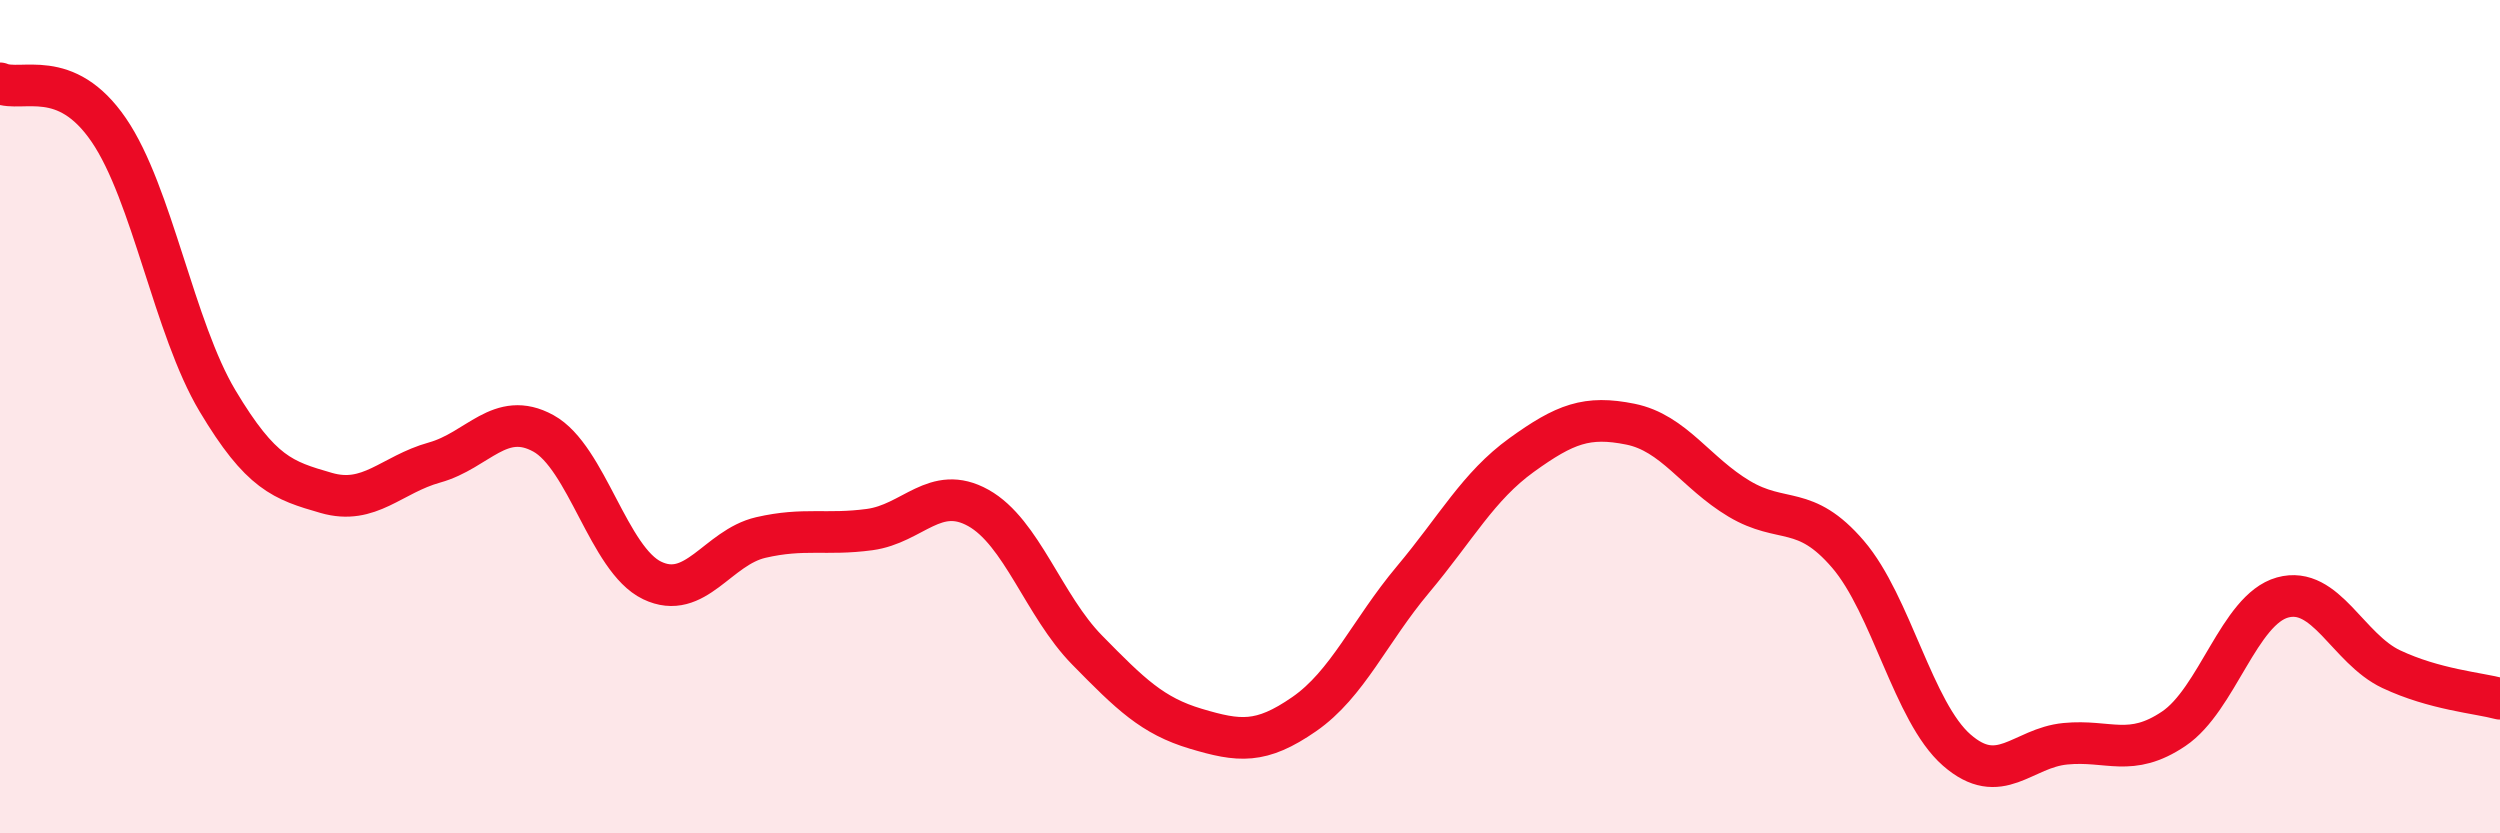
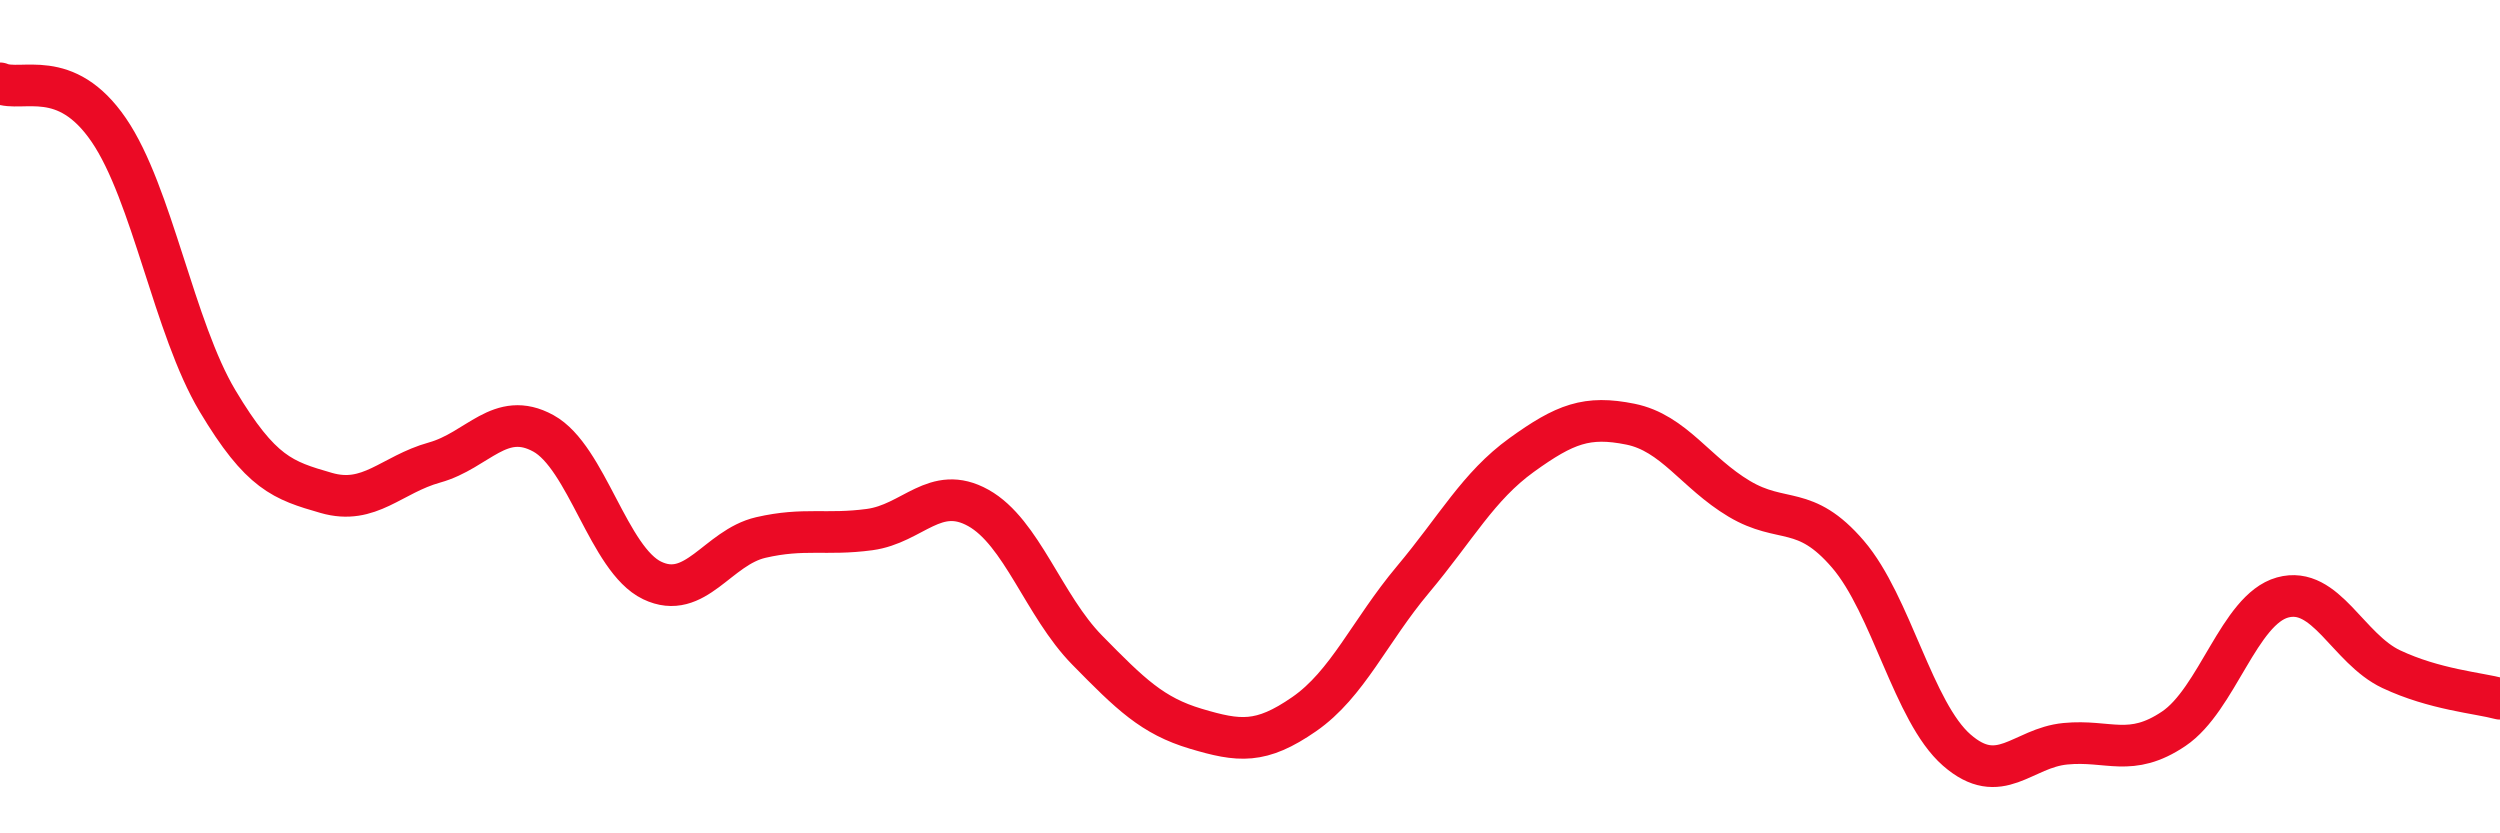
<svg xmlns="http://www.w3.org/2000/svg" width="60" height="20" viewBox="0 0 60 20">
-   <path d="M 0,2 C 0.52,2.22 1.57,1.6 2.61,3.12 C 3.65,4.64 4.18,7.88 5.22,9.62 C 6.26,11.36 6.79,11.53 7.83,11.83 C 8.87,12.13 9.39,11.39 10.43,11.1 C 11.47,10.81 12,9.83 13.04,10.4 C 14.08,10.97 14.61,13.43 15.65,13.93 C 16.69,14.43 17.22,13.14 18.26,12.9 C 19.3,12.66 19.83,12.85 20.87,12.71 C 21.91,12.57 22.44,11.61 23.48,12.19 C 24.52,12.77 25.05,14.54 26.09,15.6 C 27.13,16.66 27.66,17.18 28.7,17.49 C 29.74,17.8 30.26,17.86 31.3,17.14 C 32.34,16.42 32.87,15.15 33.91,13.91 C 34.95,12.67 35.48,11.67 36.52,10.92 C 37.56,10.17 38.09,9.97 39.13,10.18 C 40.17,10.39 40.7,11.35 41.74,11.97 C 42.78,12.59 43.31,12.09 44.35,13.3 C 45.39,14.51 45.92,17.09 46.96,18 C 48,18.91 48.53,17.95 49.57,17.85 C 50.61,17.75 51.13,18.19 52.17,17.49 C 53.21,16.79 53.74,14.63 54.78,14.34 C 55.82,14.05 56.35,15.57 57.39,16.06 C 58.43,16.55 59.48,16.63 60,16.77L60 20L0 20Z" fill="#EB0A25" opacity="0.1" stroke-linecap="round" stroke-linejoin="round" />
  <path d="M 0,2 C 0.52,2.22 1.57,1.6 2.61,3.12 C 3.65,4.64 4.18,7.88 5.22,9.62 C 6.26,11.36 6.79,11.53 7.83,11.83 C 8.87,12.13 9.39,11.39 10.43,11.1 C 11.47,10.81 12,9.83 13.04,10.4 C 14.08,10.97 14.61,13.43 15.65,13.93 C 16.69,14.43 17.22,13.14 18.26,12.9 C 19.3,12.66 19.83,12.85 20.87,12.71 C 21.91,12.57 22.44,11.61 23.48,12.19 C 24.52,12.77 25.05,14.54 26.09,15.6 C 27.13,16.66 27.66,17.18 28.7,17.49 C 29.74,17.8 30.26,17.86 31.3,17.14 C 32.34,16.42 32.87,15.15 33.91,13.91 C 34.95,12.67 35.48,11.67 36.52,10.92 C 37.56,10.17 38.09,9.97 39.13,10.18 C 40.17,10.39 40.7,11.35 41.74,11.97 C 42.78,12.59 43.31,12.09 44.35,13.3 C 45.39,14.51 45.92,17.09 46.96,18 C 48,18.91 48.53,17.95 49.57,17.85 C 50.61,17.75 51.13,18.19 52.17,17.49 C 53.21,16.79 53.74,14.63 54.78,14.34 C 55.82,14.05 56.35,15.57 57.39,16.06 C 58.43,16.55 59.48,16.63 60,16.77" stroke="#EB0A25" stroke-width="1" fill="none" stroke-linecap="round" stroke-linejoin="round" />
</svg>